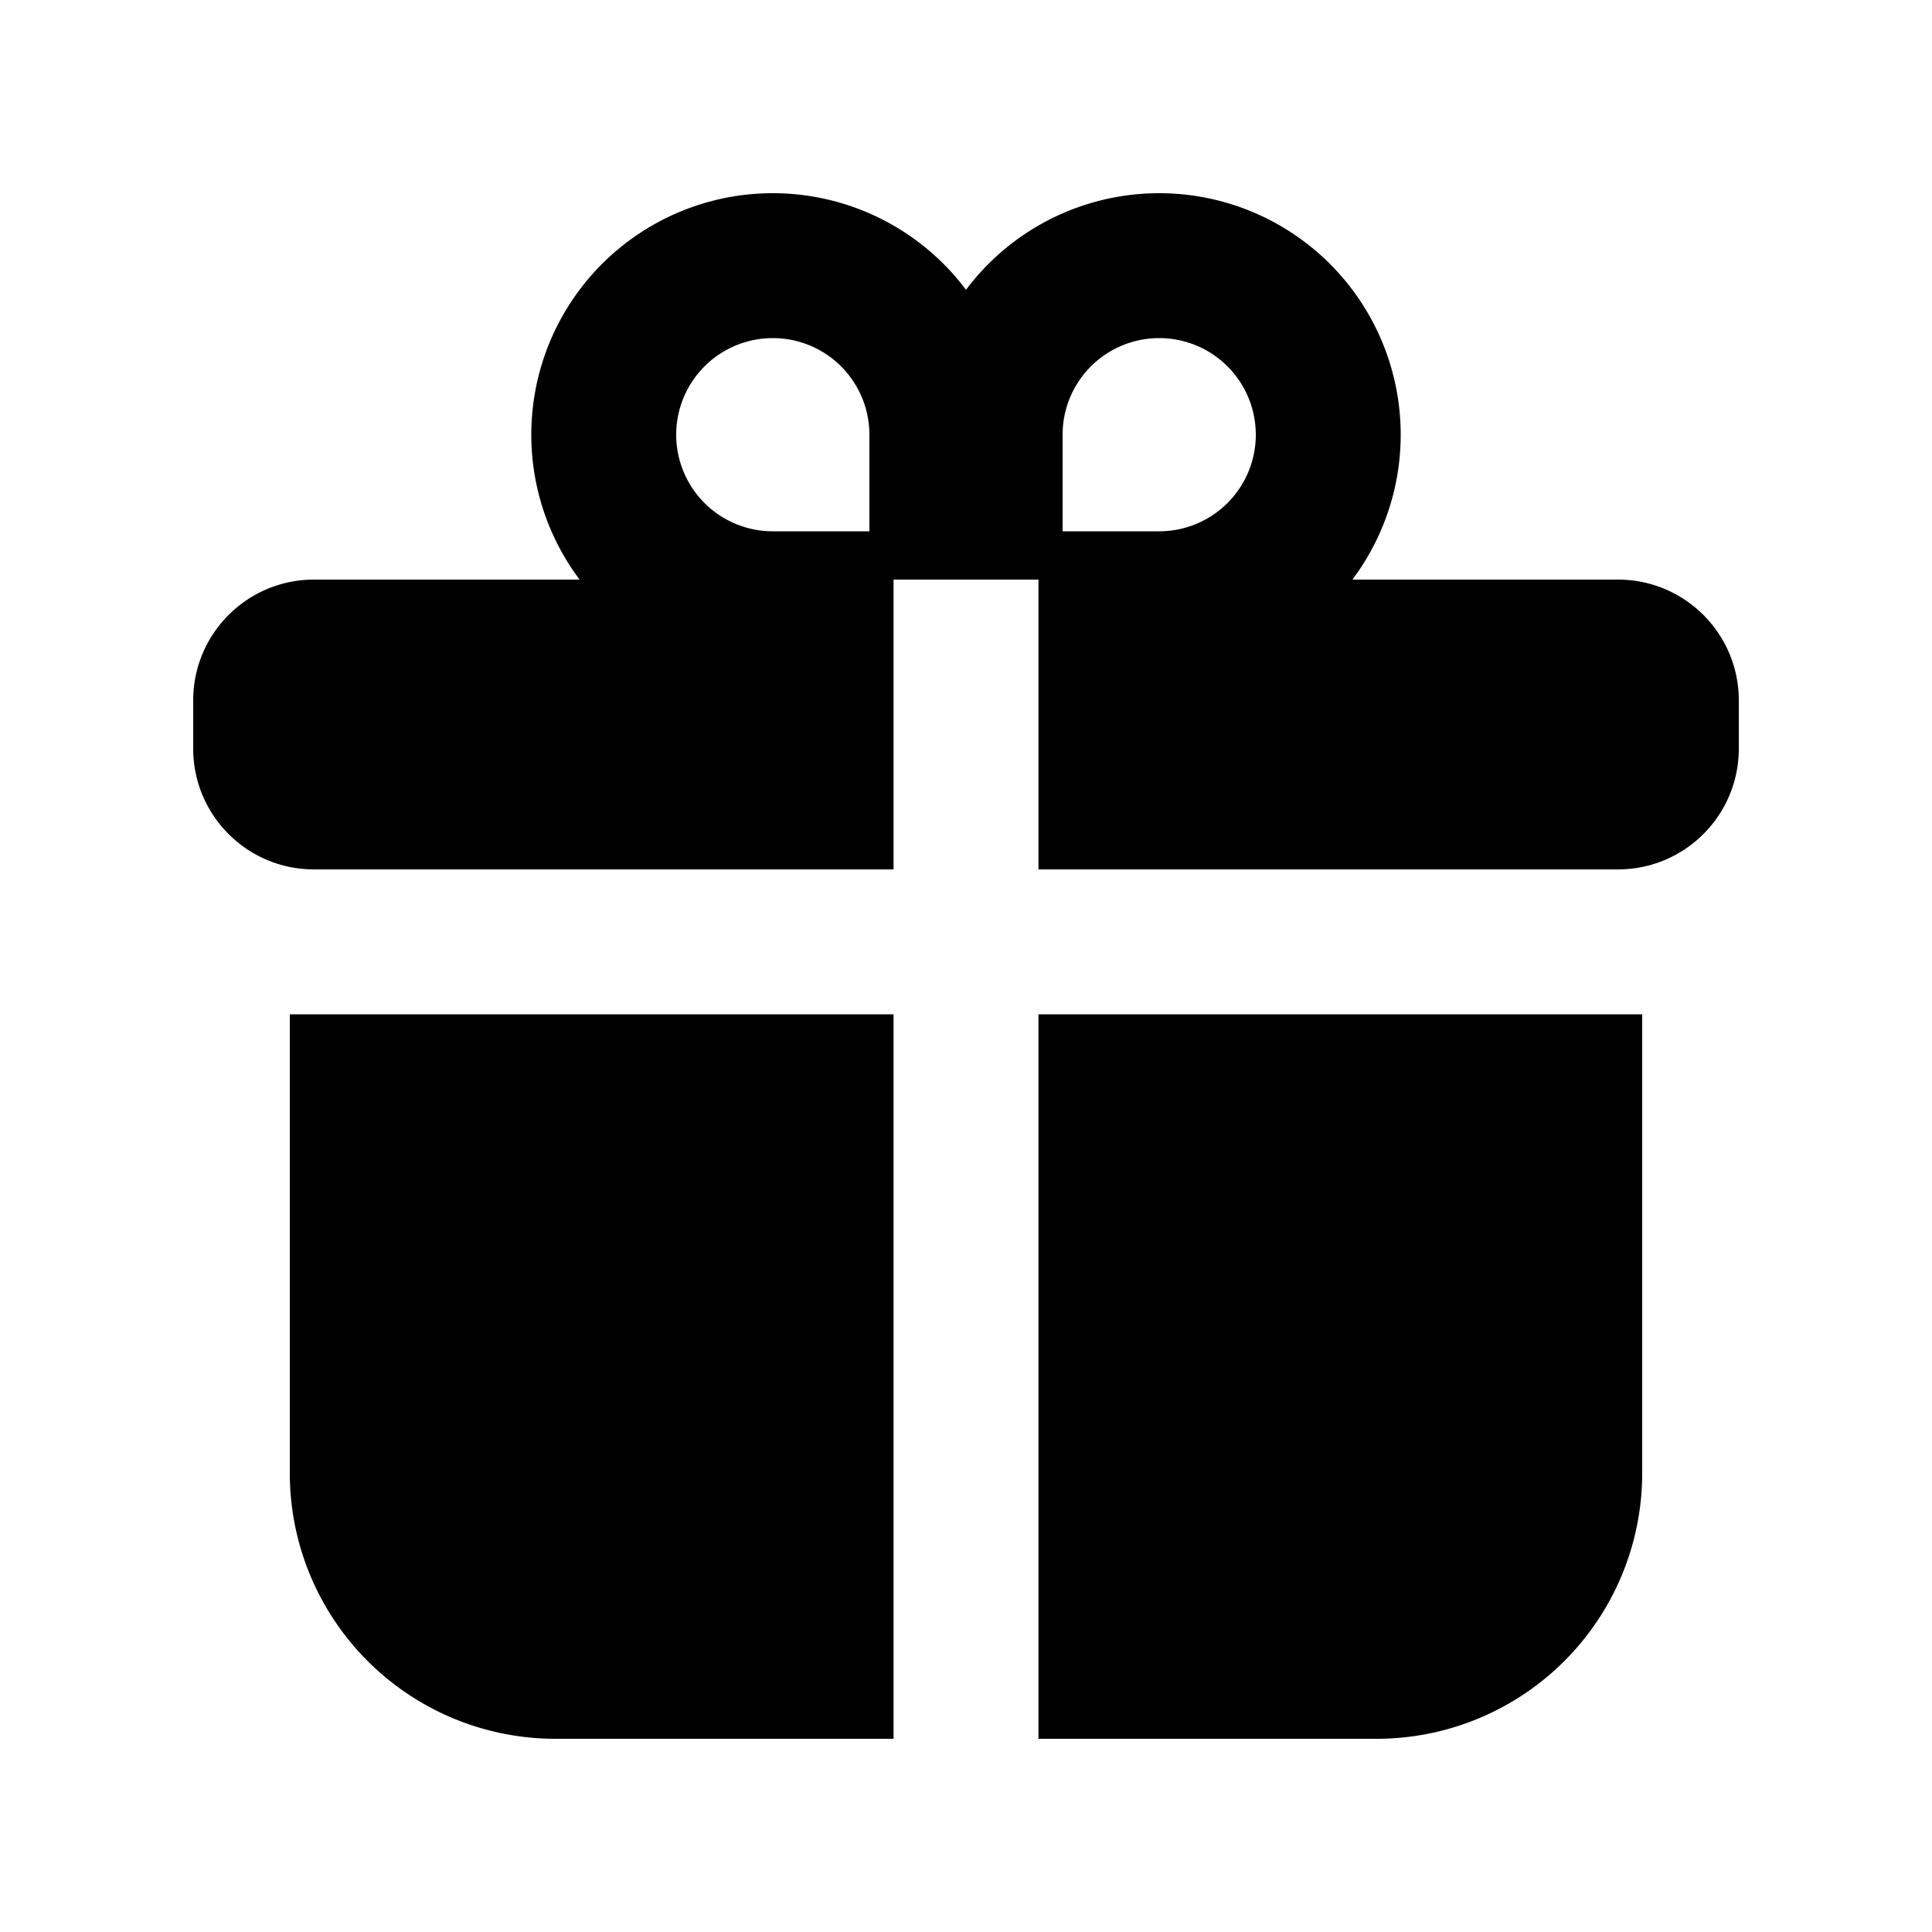
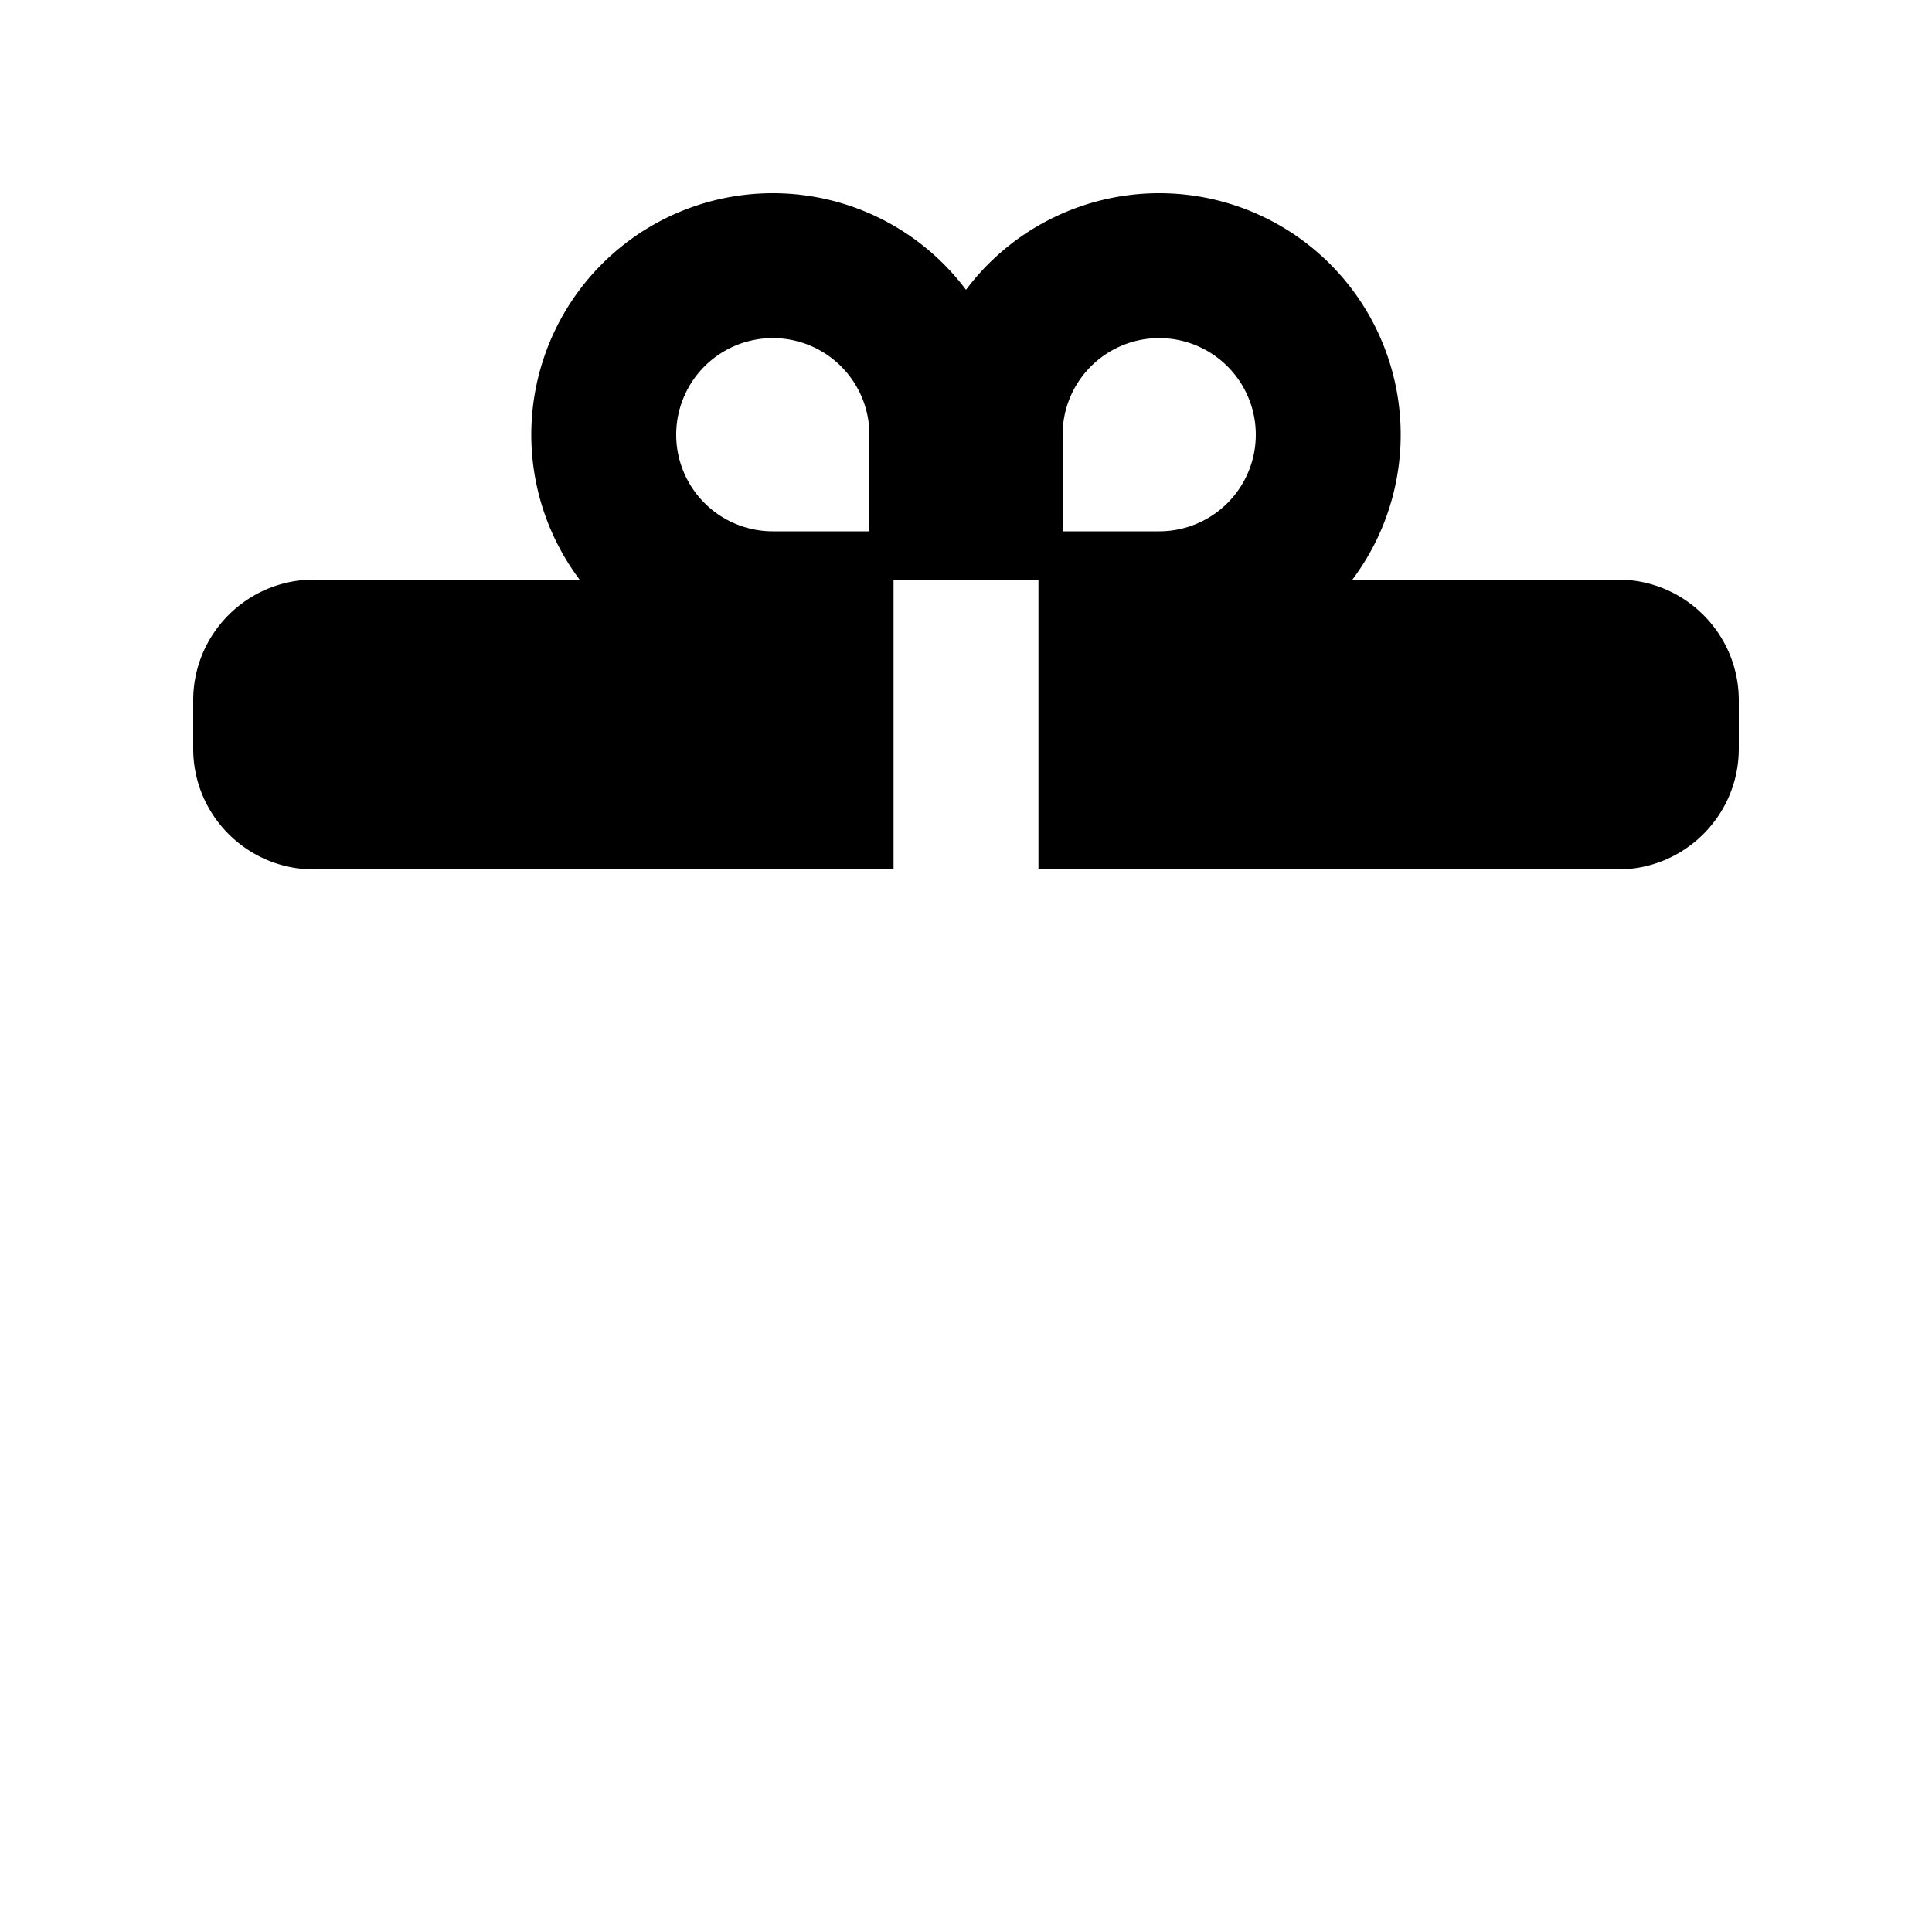
<svg xmlns="http://www.w3.org/2000/svg" viewBox="0 0 20 20" fill="currentColor" aria-hidden="true">
  <path fill-rule="evenodd" d="M14 6a2.5 2.5 0 00-4-3 2.5 2.5 0 00-4 3H3.25C2.56 6 2 6.56 2 7.25v.5C2 8.44 2.56 9 3.25 9h6V6h1.5v3h6C17.44 9 18 8.44 18 7.75v-.5C18 6.56 17.44 6 16.75 6H14zm-1-1.5a1 1 0 01-1 1h-1v-1a1 1 0 112 0zm-6 0a1 1 0 001 1h1v-1a1 1 0 00-2 0z" clip-rule="evenodd" />
-   <path d="M9.25 10.5H3v4.75A2.75 2.75 0 005.75 18h3.5v-7.5zM10.75 18v-7.5H17v4.75A2.75 2.75 0 0114.25 18h-3.5z" />
</svg>